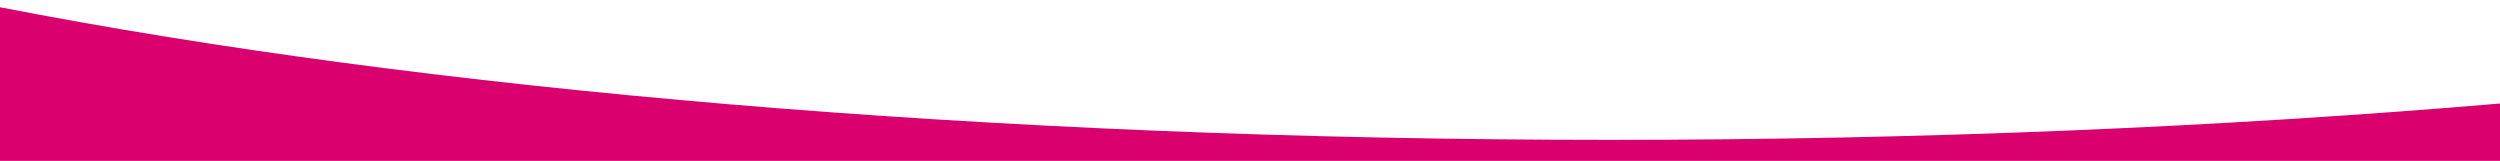
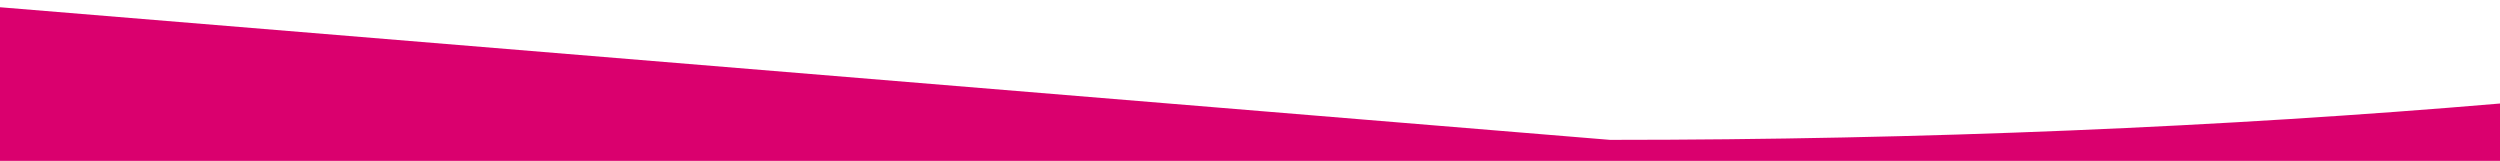
<svg xmlns="http://www.w3.org/2000/svg" data-name="Layer 1" viewBox="0 0 841.89 54.18">
-   <path d="M0 2.44v51.74h841.89V34.86c-92.55 7.89-193.71 12.24-299.7 12.24C332.93 47.09 142.46 30.16 0 2.44Z" style="fill:#da006e" />
+   <path d="M0 2.44v51.74h841.89V34.86c-92.55 7.89-193.71 12.24-299.7 12.24Z" style="fill:#da006e" />
</svg>